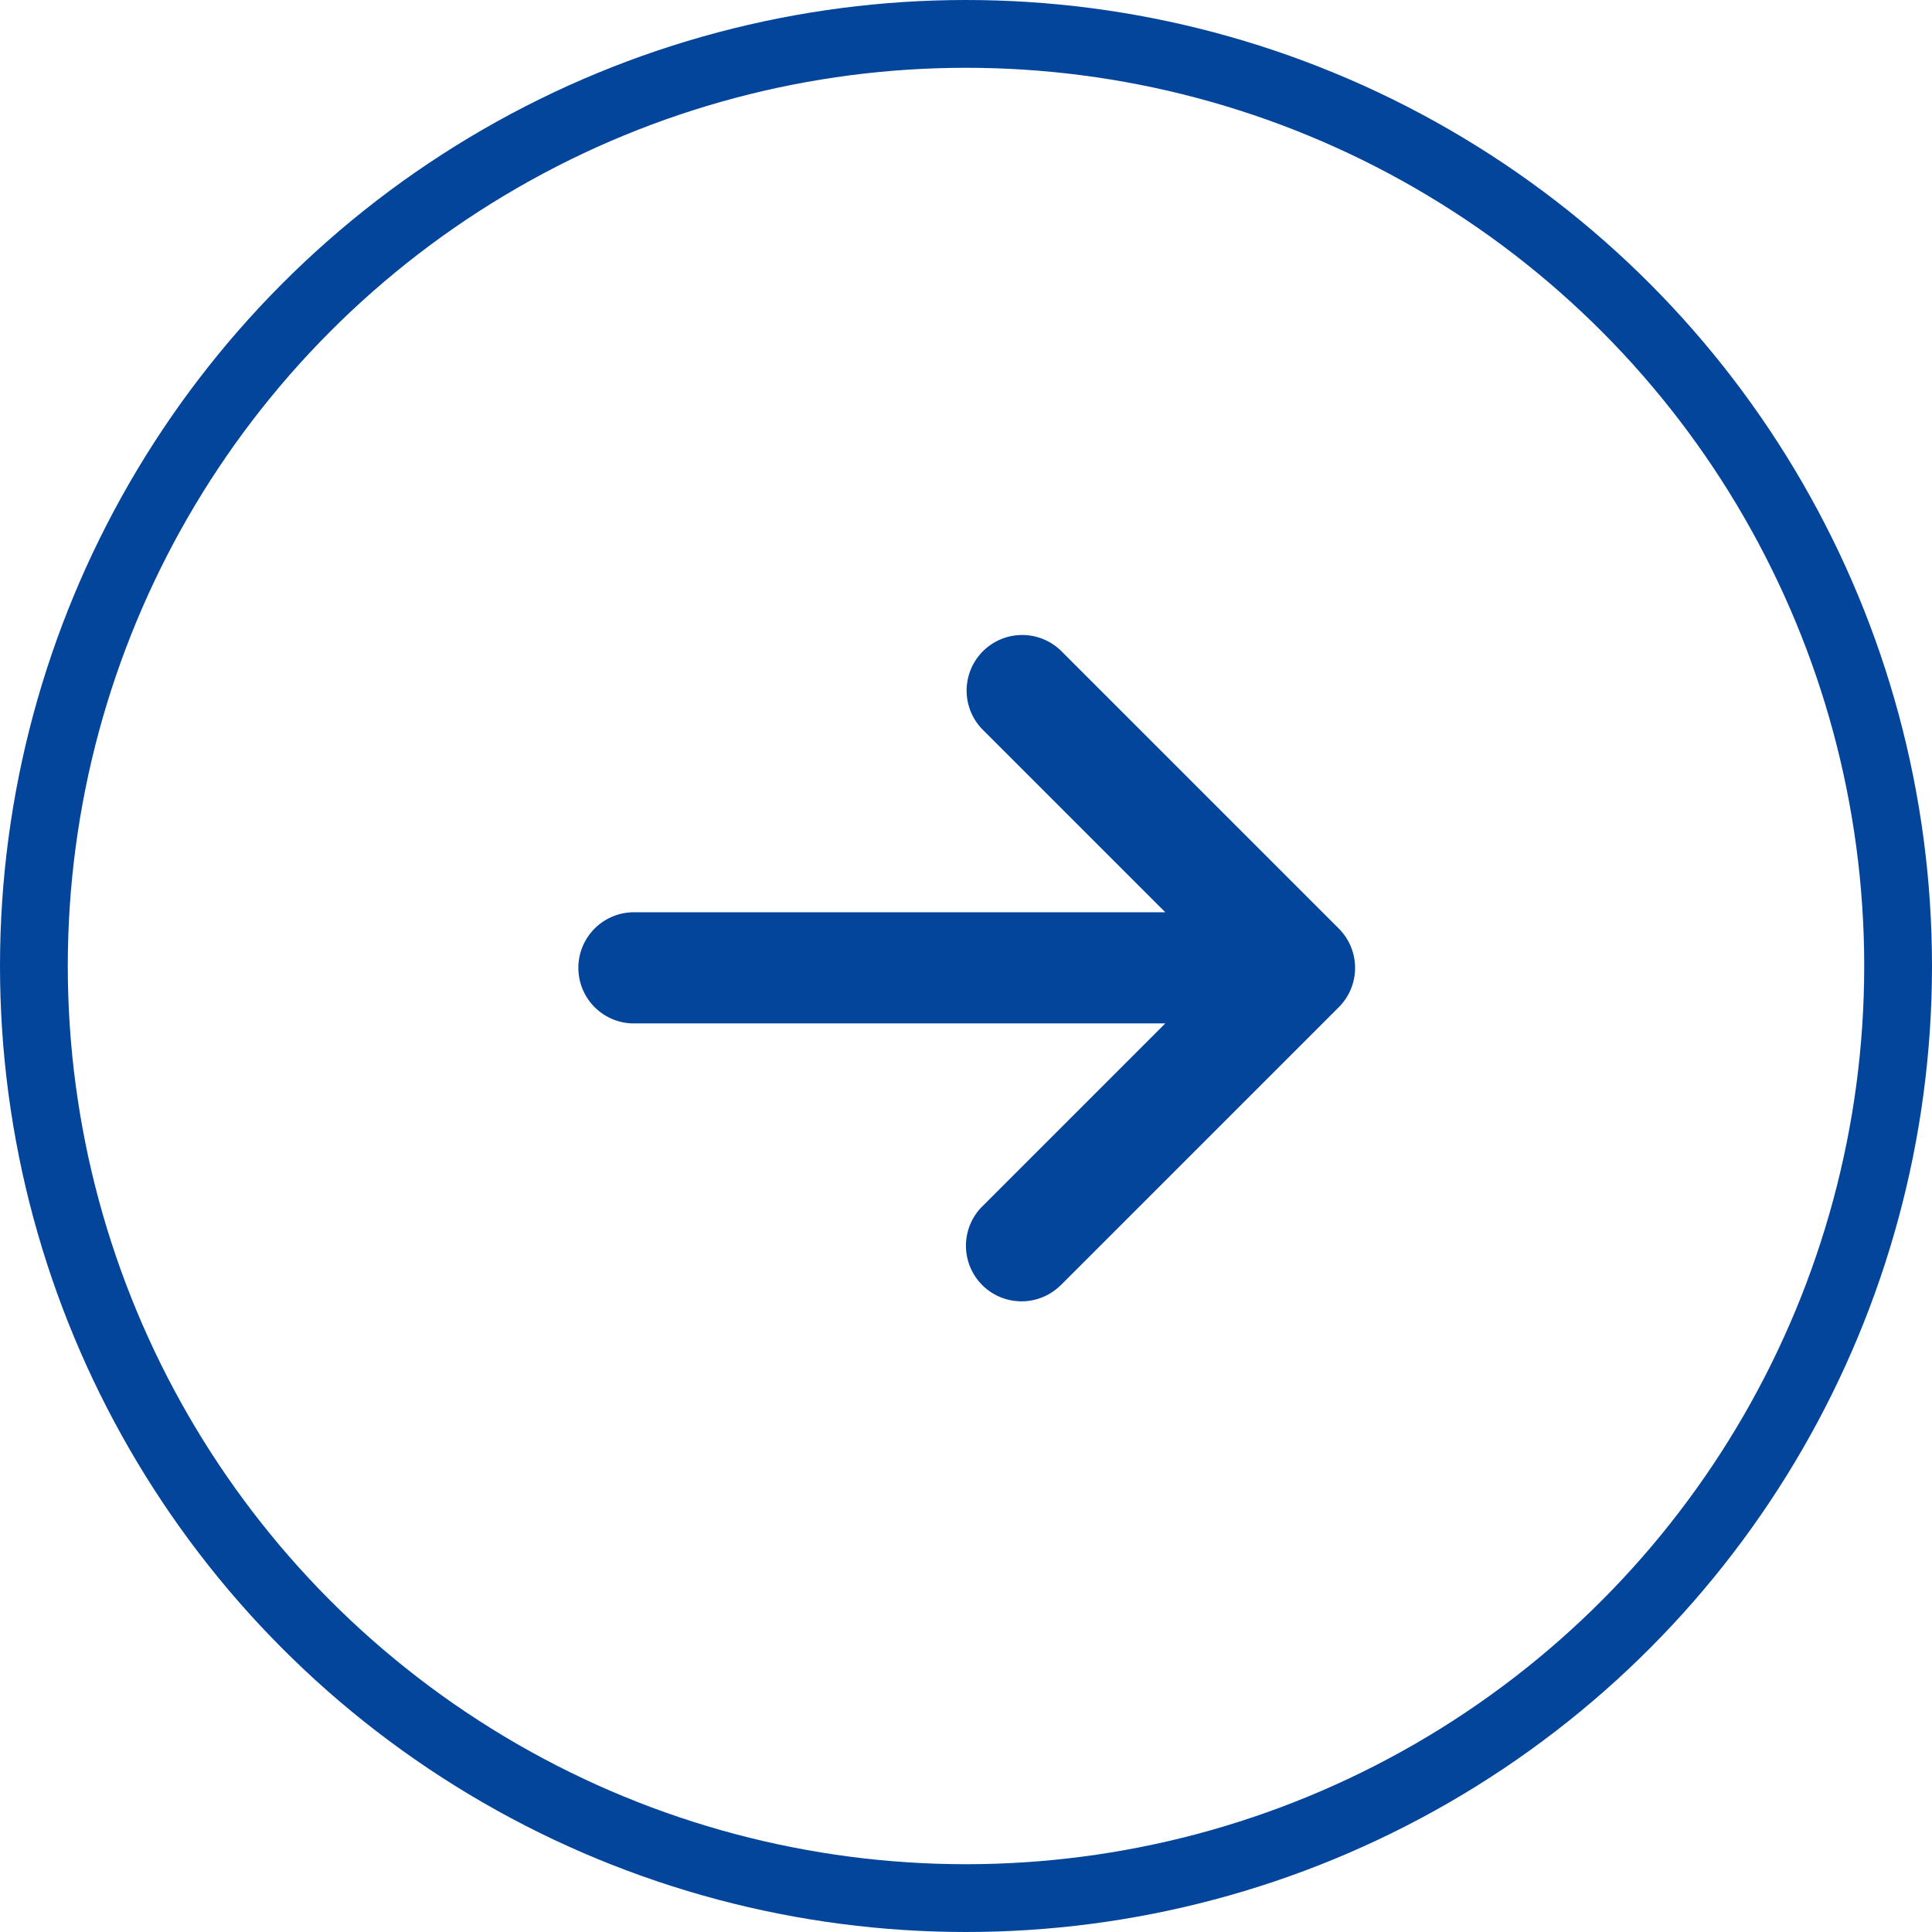
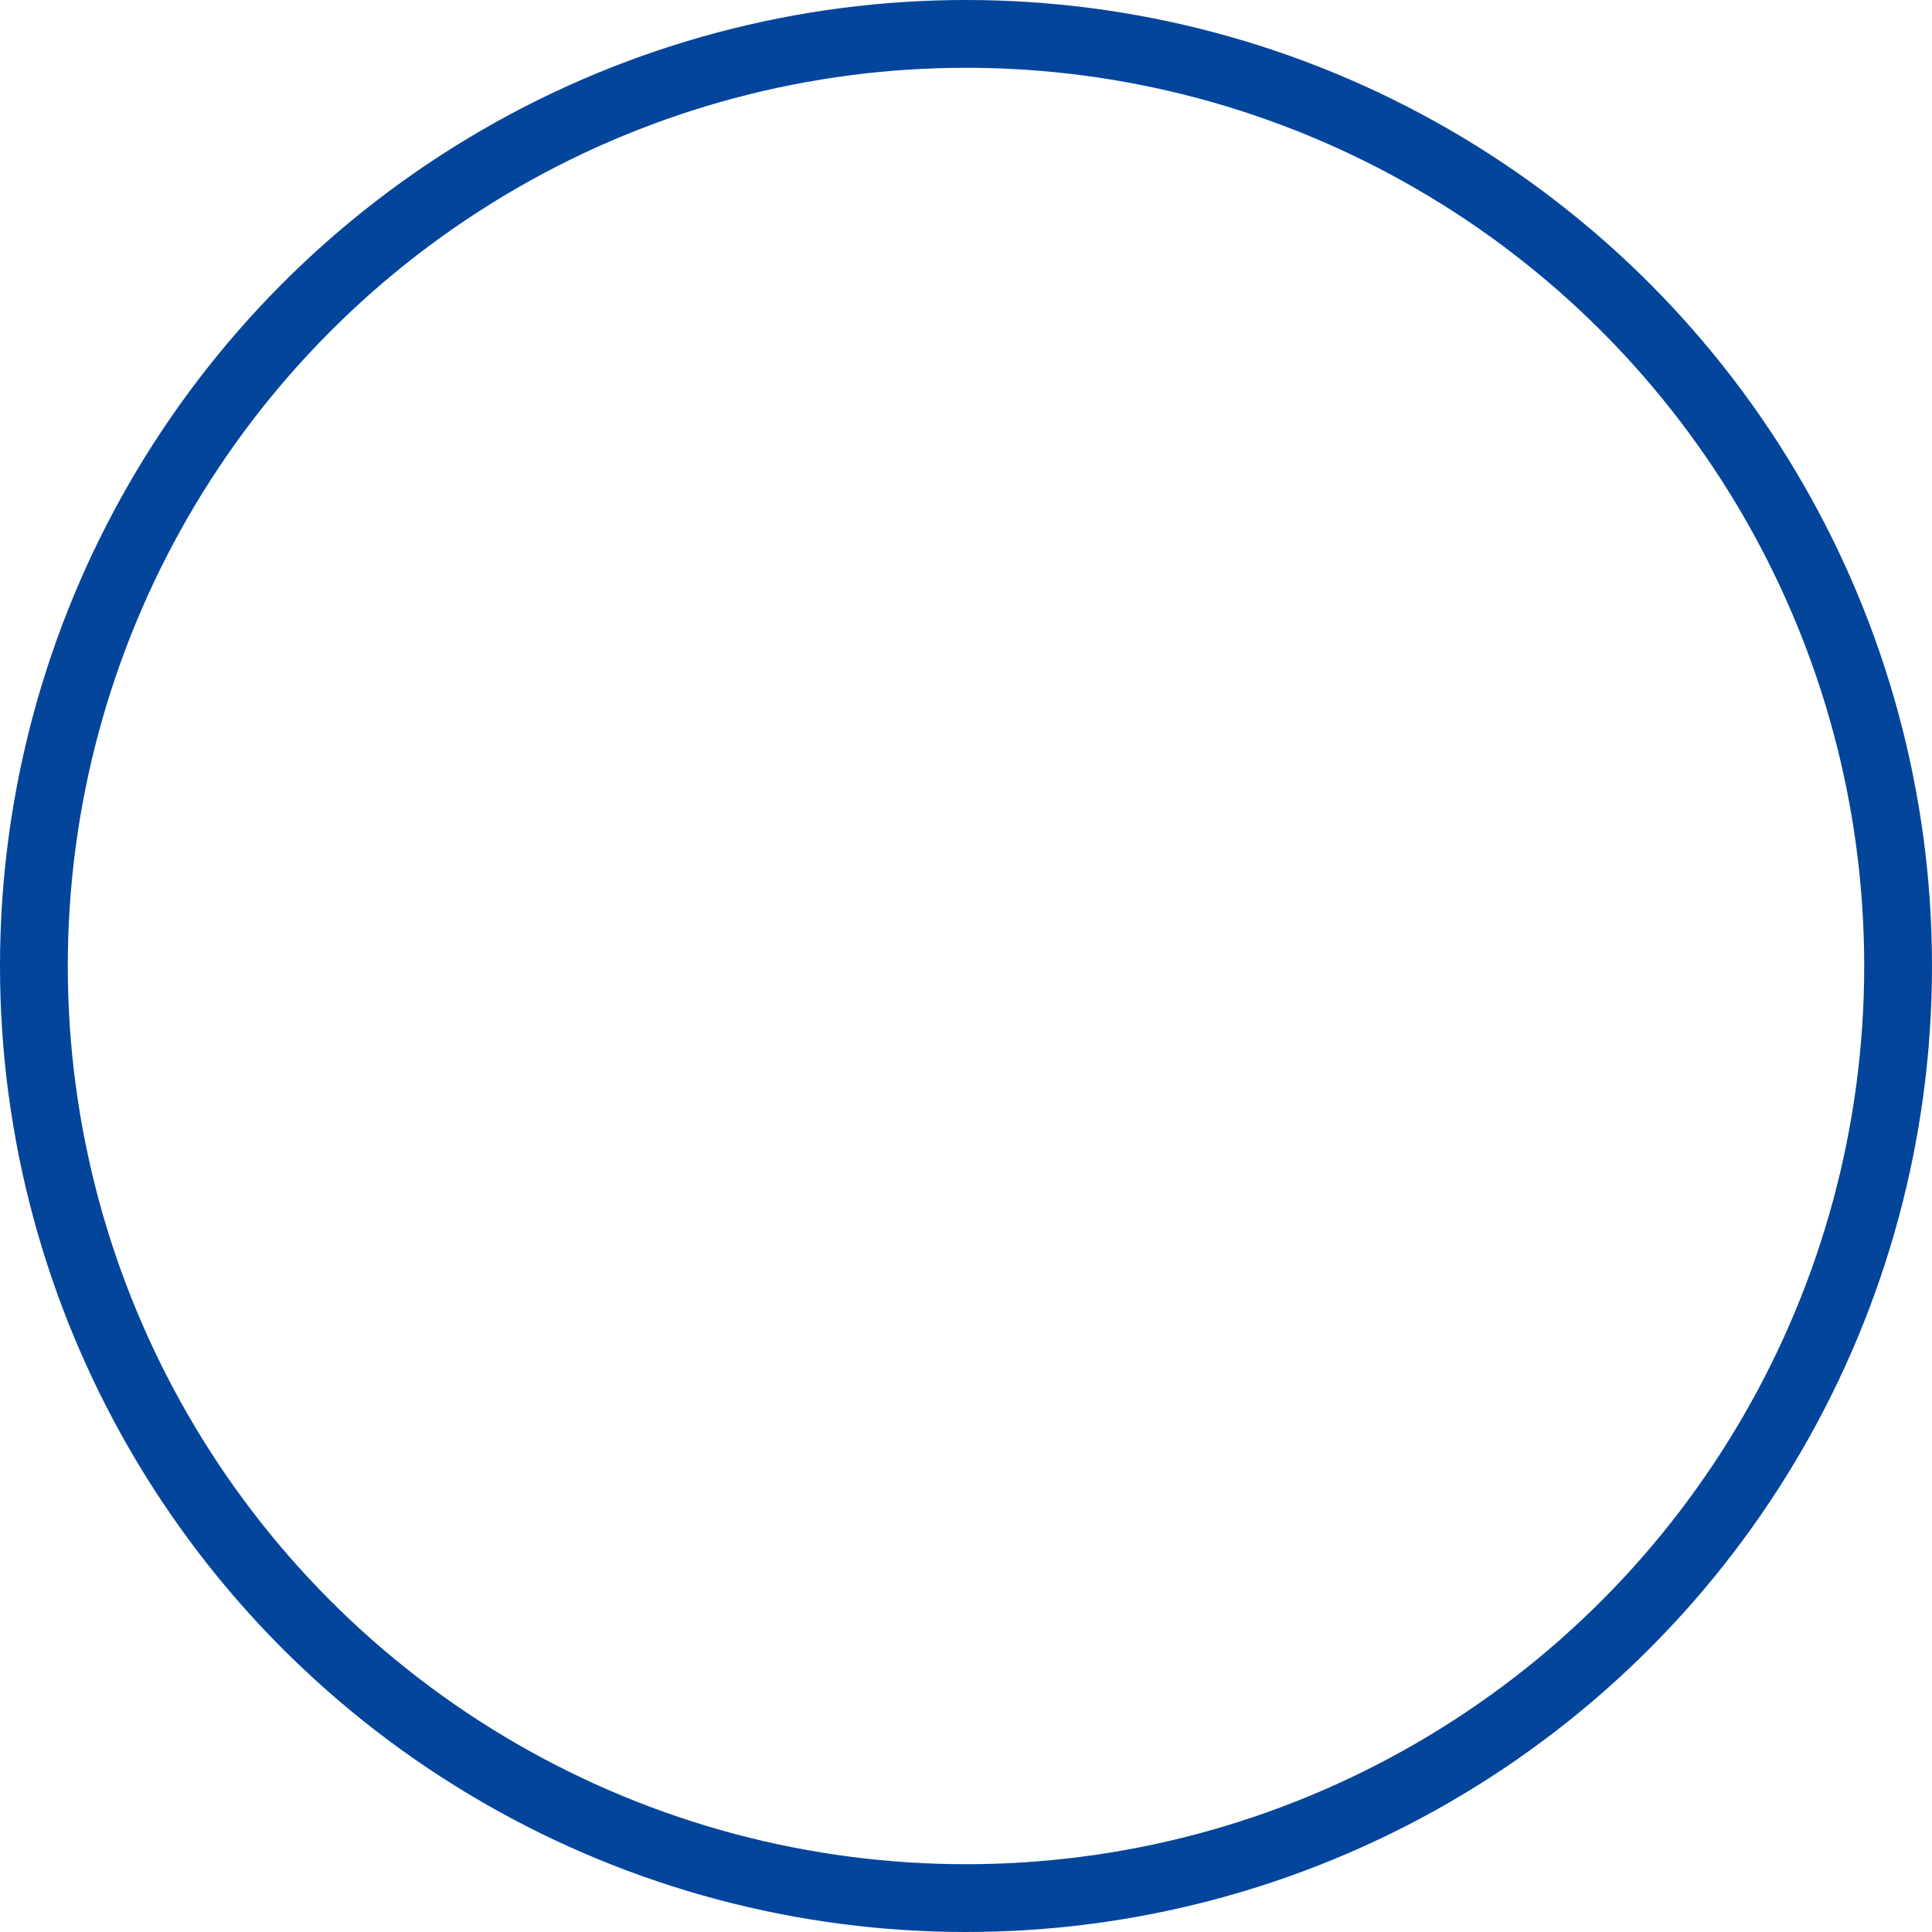
<svg xmlns="http://www.w3.org/2000/svg" width="57" height="57" viewBox="0 0 57 57">
  <g id="readmore" transform="translate(-199 -1606)">
-     <path id="Icon_metro-arrow-right" data-name="Icon metro-arrow-right" d="M18.774,24.978l8.2-8.2a1.64,1.64,0,0,0,0-2.319l-8.2-8.2a1.64,1.64,0,0,0-2.319,2.319l5.4,5.4H6.138a1.64,1.64,0,0,0,0,3.279H21.854l-5.4,5.4a1.639,1.639,0,1,0,2.319,2.319Z" transform="translate(211.525 1618.937)" fill="#03459b" />
    <g id="Ellipse_1" data-name="Ellipse 1" transform="translate(199 1606)" fill="none" stroke="#03459b" stroke-width="2">
-       <circle cx="28.5" cy="28.5" r="28.5" stroke="none" />
      <circle cx="28.5" cy="28.5" r="27.5" fill="none" />
    </g>
  </g>
</svg>